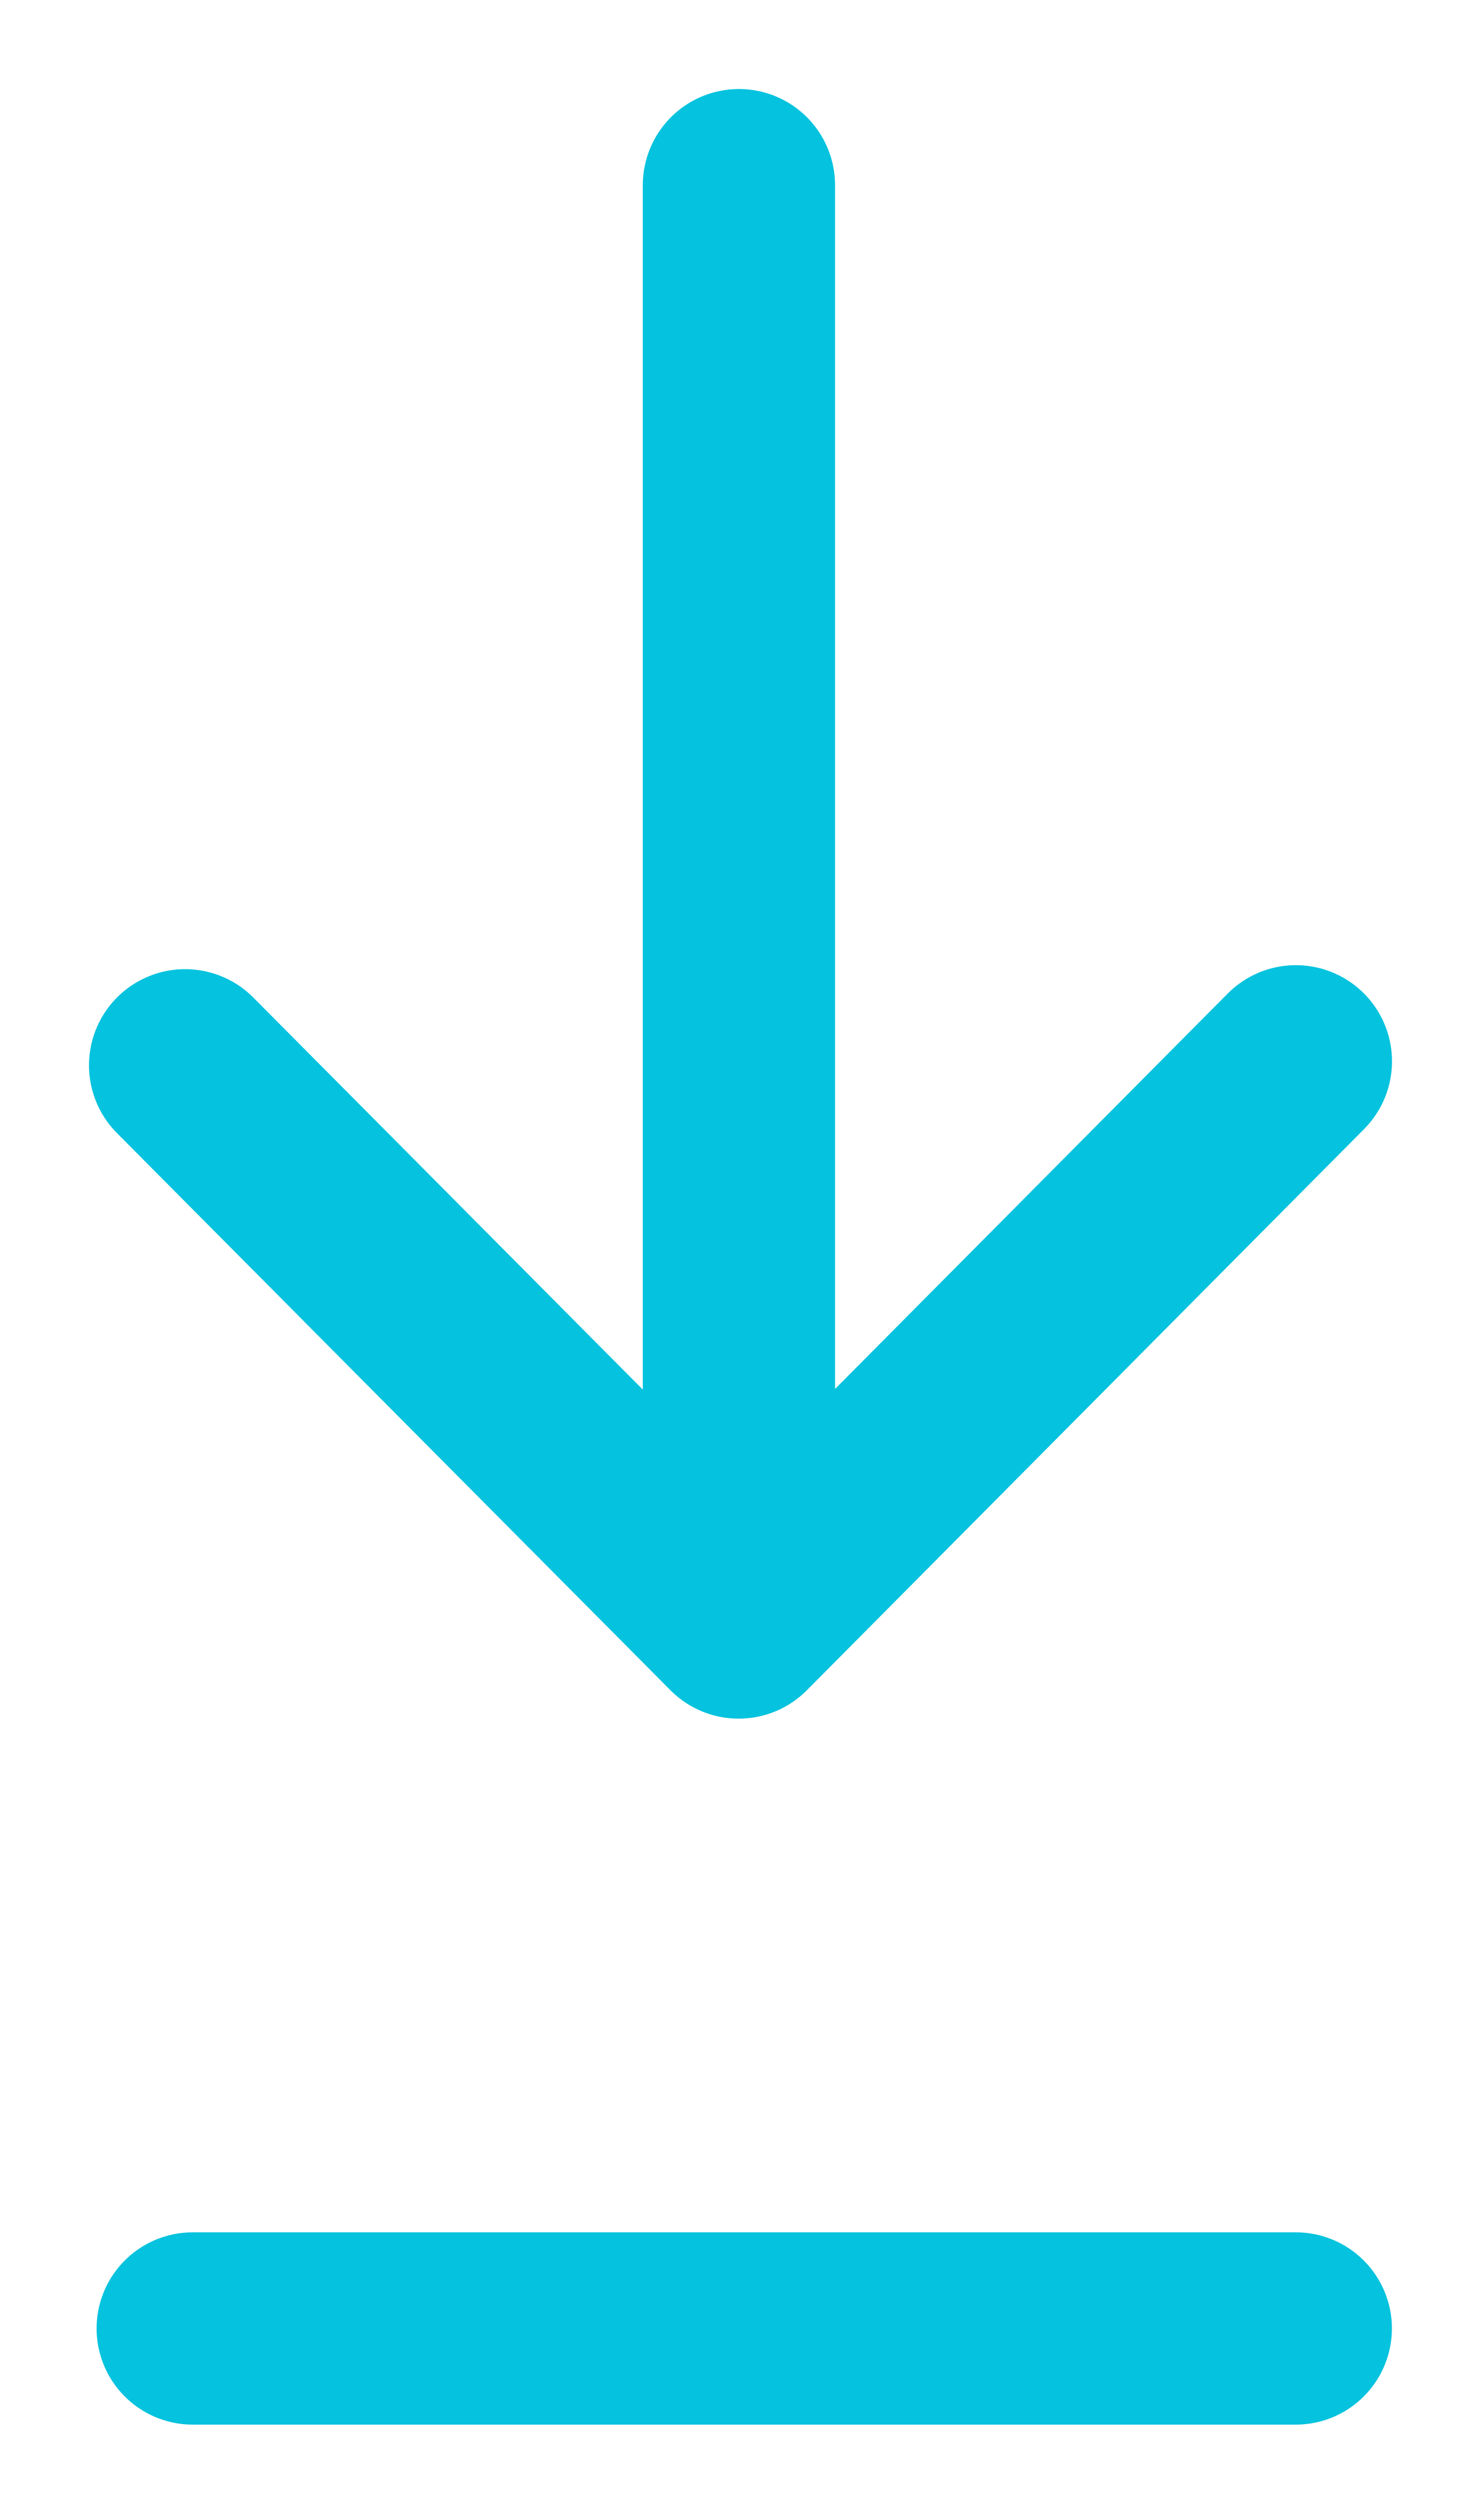
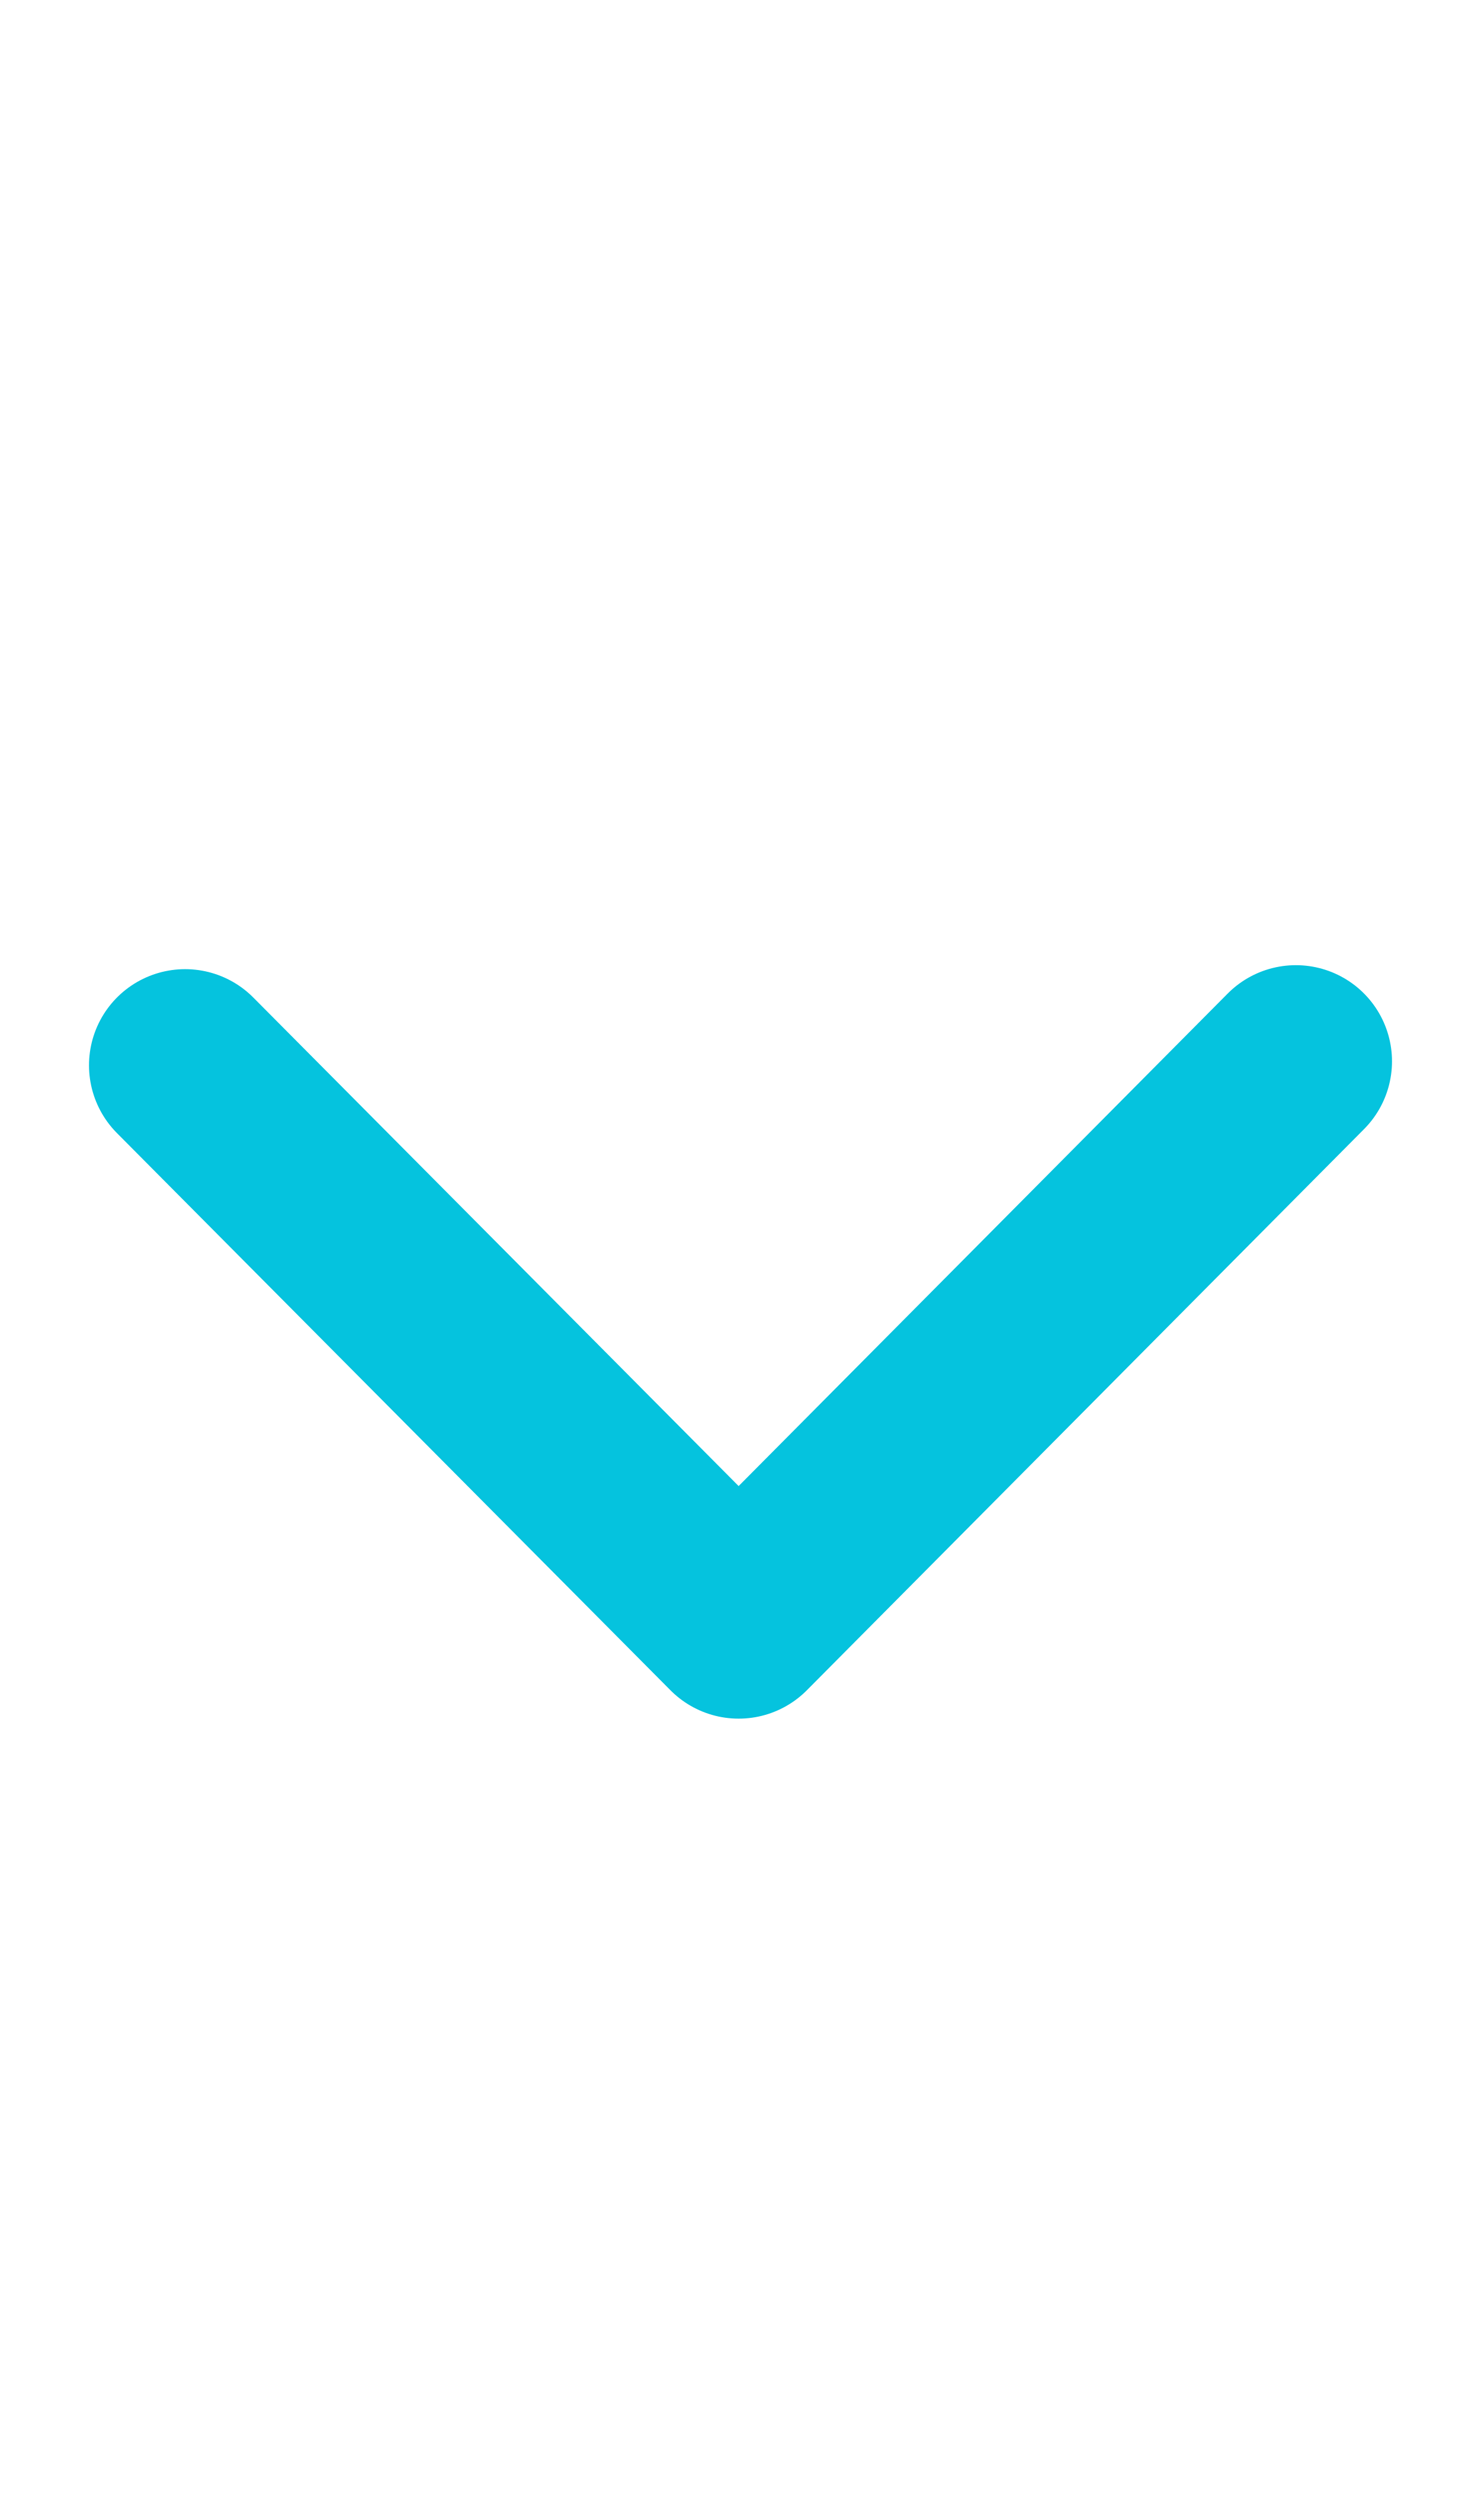
<svg xmlns="http://www.w3.org/2000/svg" width="16px" height="27px" viewBox="0 0 16 27" version="1.1">
  <title>icon / download</title>
  <g id="WEBSITE" stroke="none" stroke-width="1" fill="none" fill-rule="evenodd" stroke-linecap="round" stroke-linejoin="round">
    <g id="HP-DK" transform="translate(-1045, -2580)" stroke="#05C3DE" stroke-width="2.077">
      <g id="GUIDE-02" transform="translate(0, 2288)">
        <g id="FLOAT-PDF-GUIDE-BLUE-ALT" transform="translate(982, 136)">
          <g id="icon-/-download" transform="translate(65, 158)">
            <polyline id="Stroke-1" points="12 9.463 5.98 15.524 0 9.506" />
-             <line x1="0.082" y1="23.149" x2="11.999" y2="23.149" id="Stroke-3" />
-             <line x1="5.983" y1="13.922" x2="5.983" y2="0" id="Stroke-5" />
          </g>
        </g>
      </g>
    </g>
  </g>
</svg>